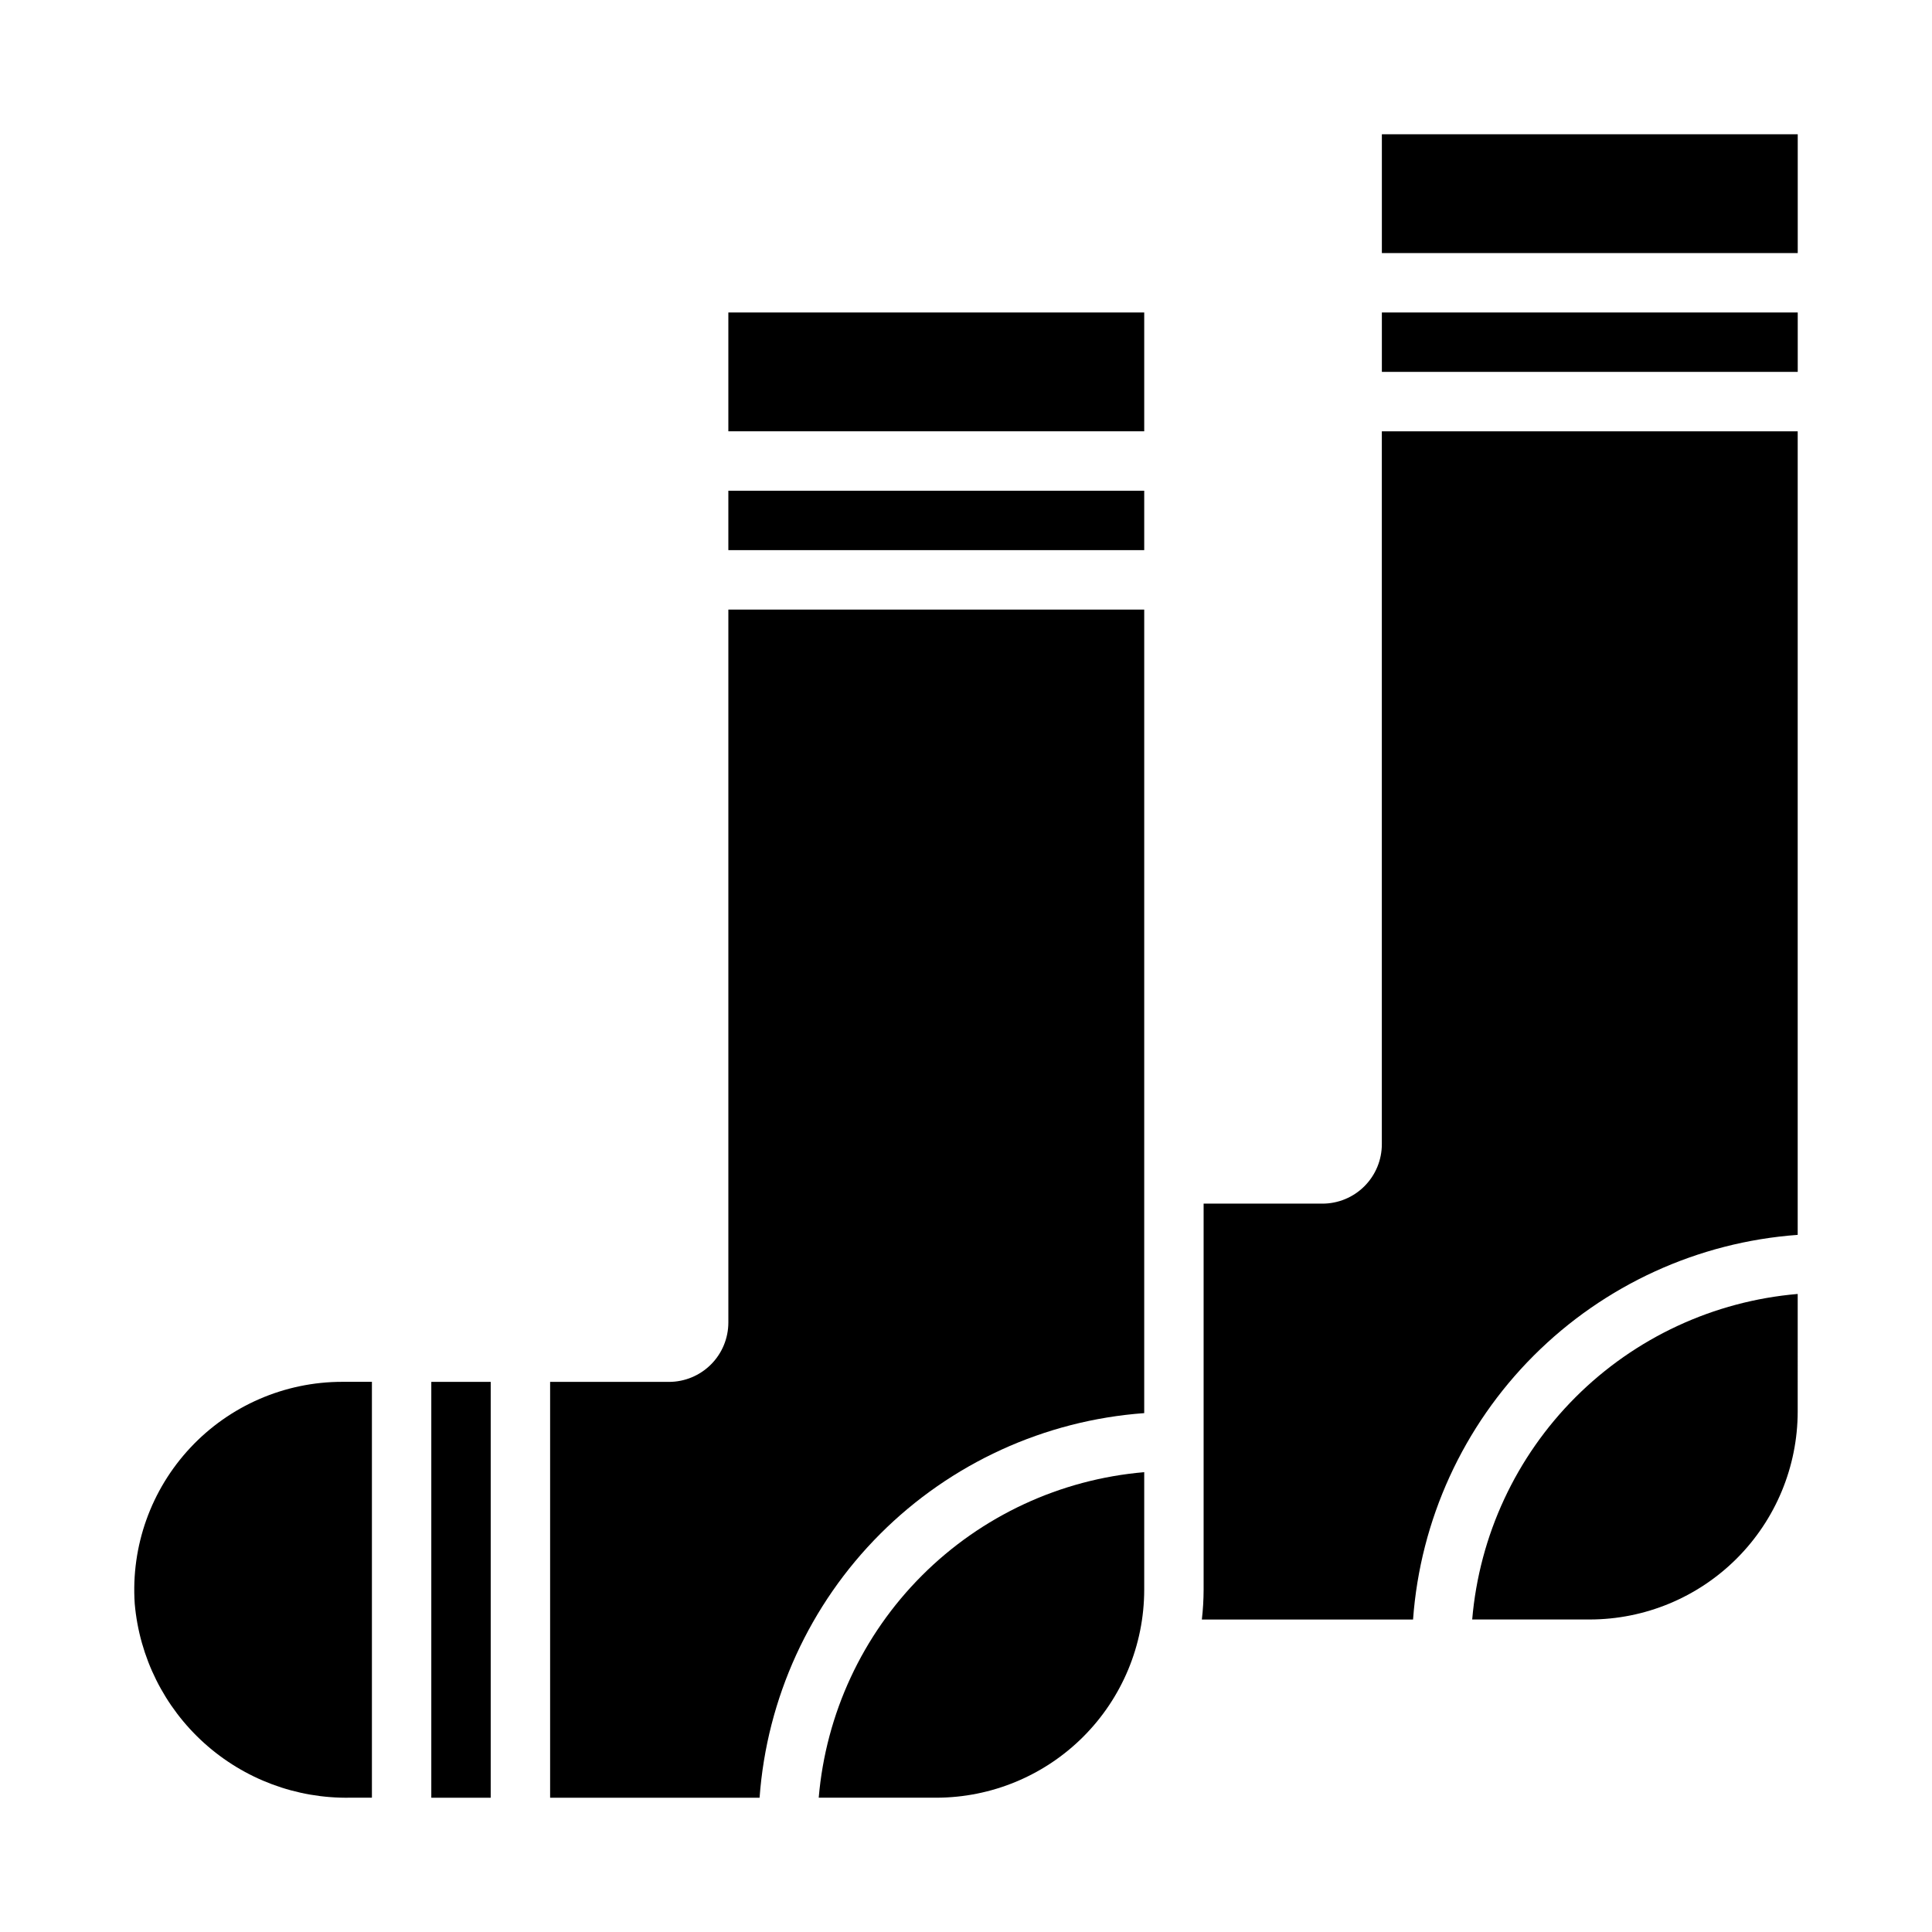
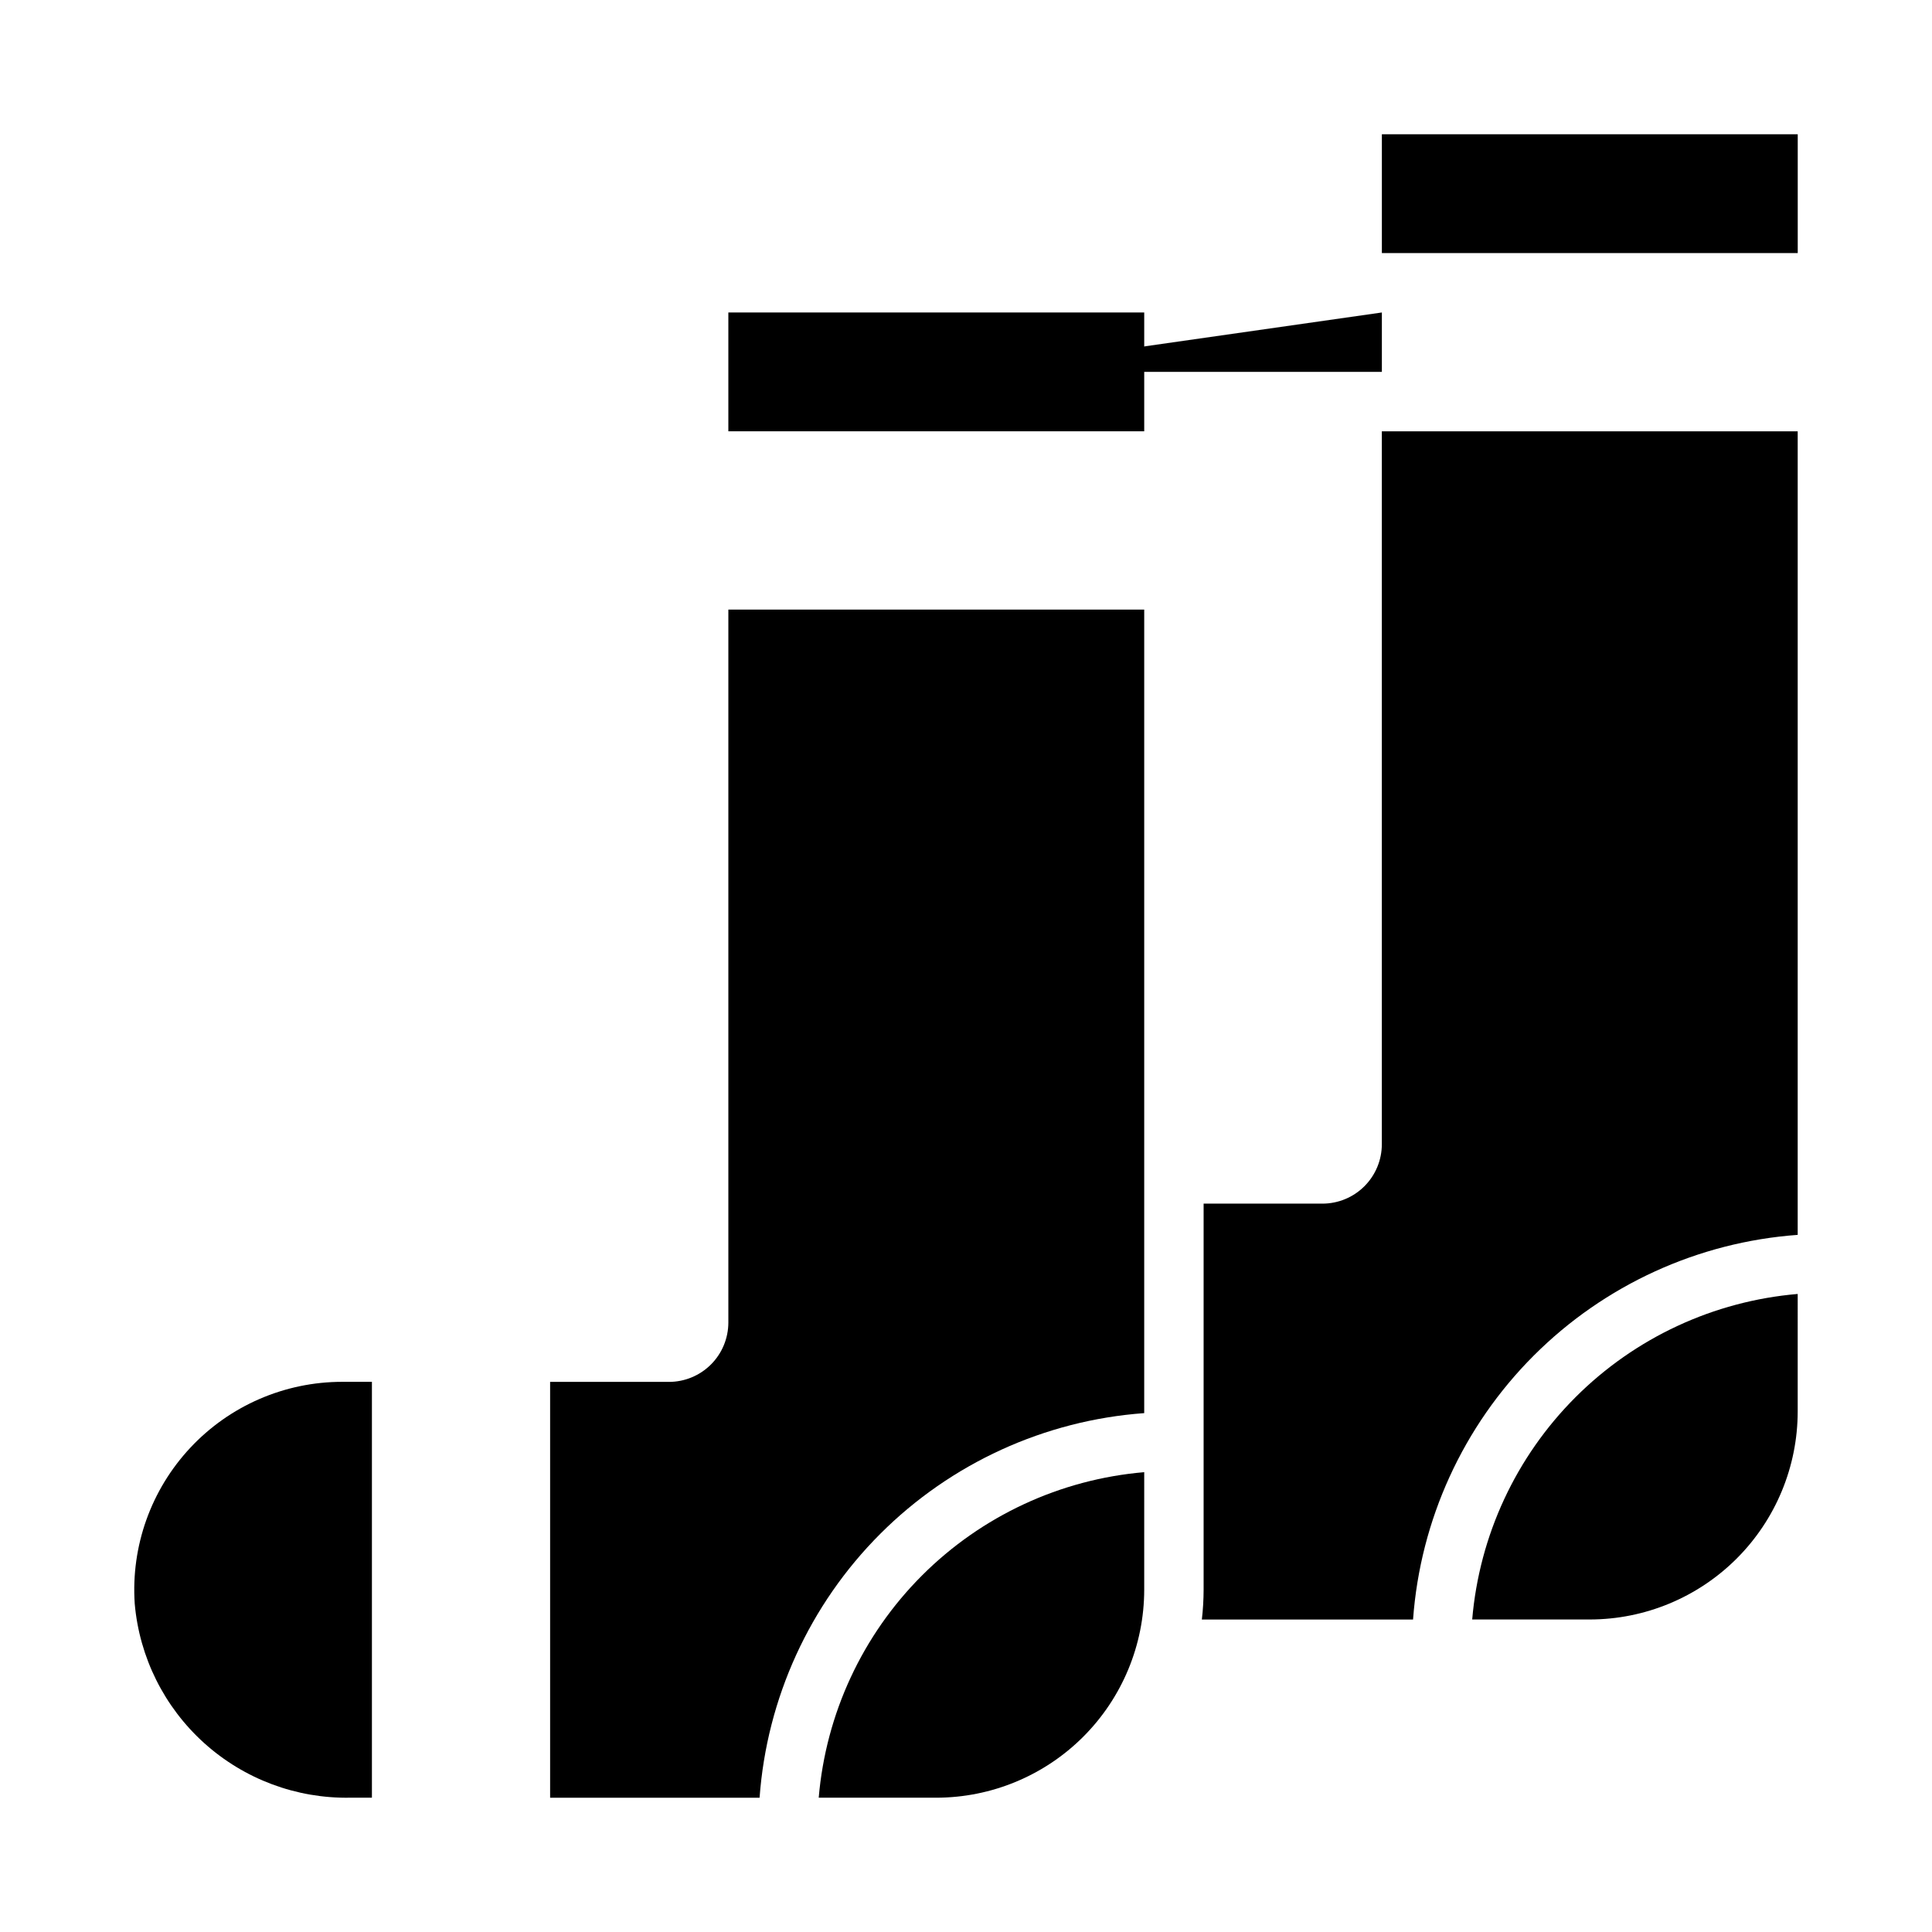
<svg xmlns="http://www.w3.org/2000/svg" fill="#000000" width="800px" height="800px" version="1.1" viewBox="144 144 512 512">
  <g>
-     <path d="m510.21 226.81h110.21v15.742h-110.21z" />
+     <path d="m510.21 226.81v15.742h-110.21z" />
    <path d="m510.21 179.58h110.21v31.488h-110.21z" />
    <path d="m620.41 486.91c-22.242 1.891-43.105 11.59-58.891 27.375-15.785 15.789-25.48 36.648-27.371 58.895h31.16c14.609-0.016 28.613-5.828 38.945-16.16 10.328-10.328 16.141-24.336 16.156-38.945z" />
    <path d="m620.41 258.3h-110.21v188.93c0 4.176-1.66 8.18-4.613 11.133-2.949 2.953-6.957 4.613-11.133 4.613h-31.484v102.34c-0.008 2.629-0.164 5.258-0.465 7.871h55.969c1.918-26.402 13.273-51.23 31.988-69.945 18.719-18.719 43.547-30.074 69.945-31.988z" />
    <path d="m447.23 534.14c-22.246 1.895-43.105 11.59-58.891 27.379-15.785 15.785-25.48 36.645-27.371 58.891h31.156c14.609-0.016 28.617-5.828 38.949-16.156 10.328-10.332 16.141-24.336 16.156-38.945z" />
    <path d="m337.02 226.81h110.21v31.488h-110.21z" />
    <path d="m447.23 305.54h-110.21v188.93c0 4.176-1.66 8.184-4.613 11.133-2.953 2.953-6.957 4.613-11.133 4.613h-31.488v110.21h55.508c1.918-26.398 13.273-51.227 31.988-69.945 18.719-18.715 43.547-30.07 69.945-31.988z" />
-     <path d="m337.02 274.05h110.21v15.742h-110.21z" />
-     <path d="m258.3 510.21h15.742v110.21h-15.742z" />
    <path d="m179.7 568.96c1.234 14.215 7.82 27.434 18.422 36.984 10.605 9.551 24.438 14.723 38.707 14.465h5.731v-110.21h-7.871c-15.25 0-29.82 6.316-40.238 17.453-10.422 11.133-15.762 26.086-14.75 41.305z" />
  </g>
</svg>